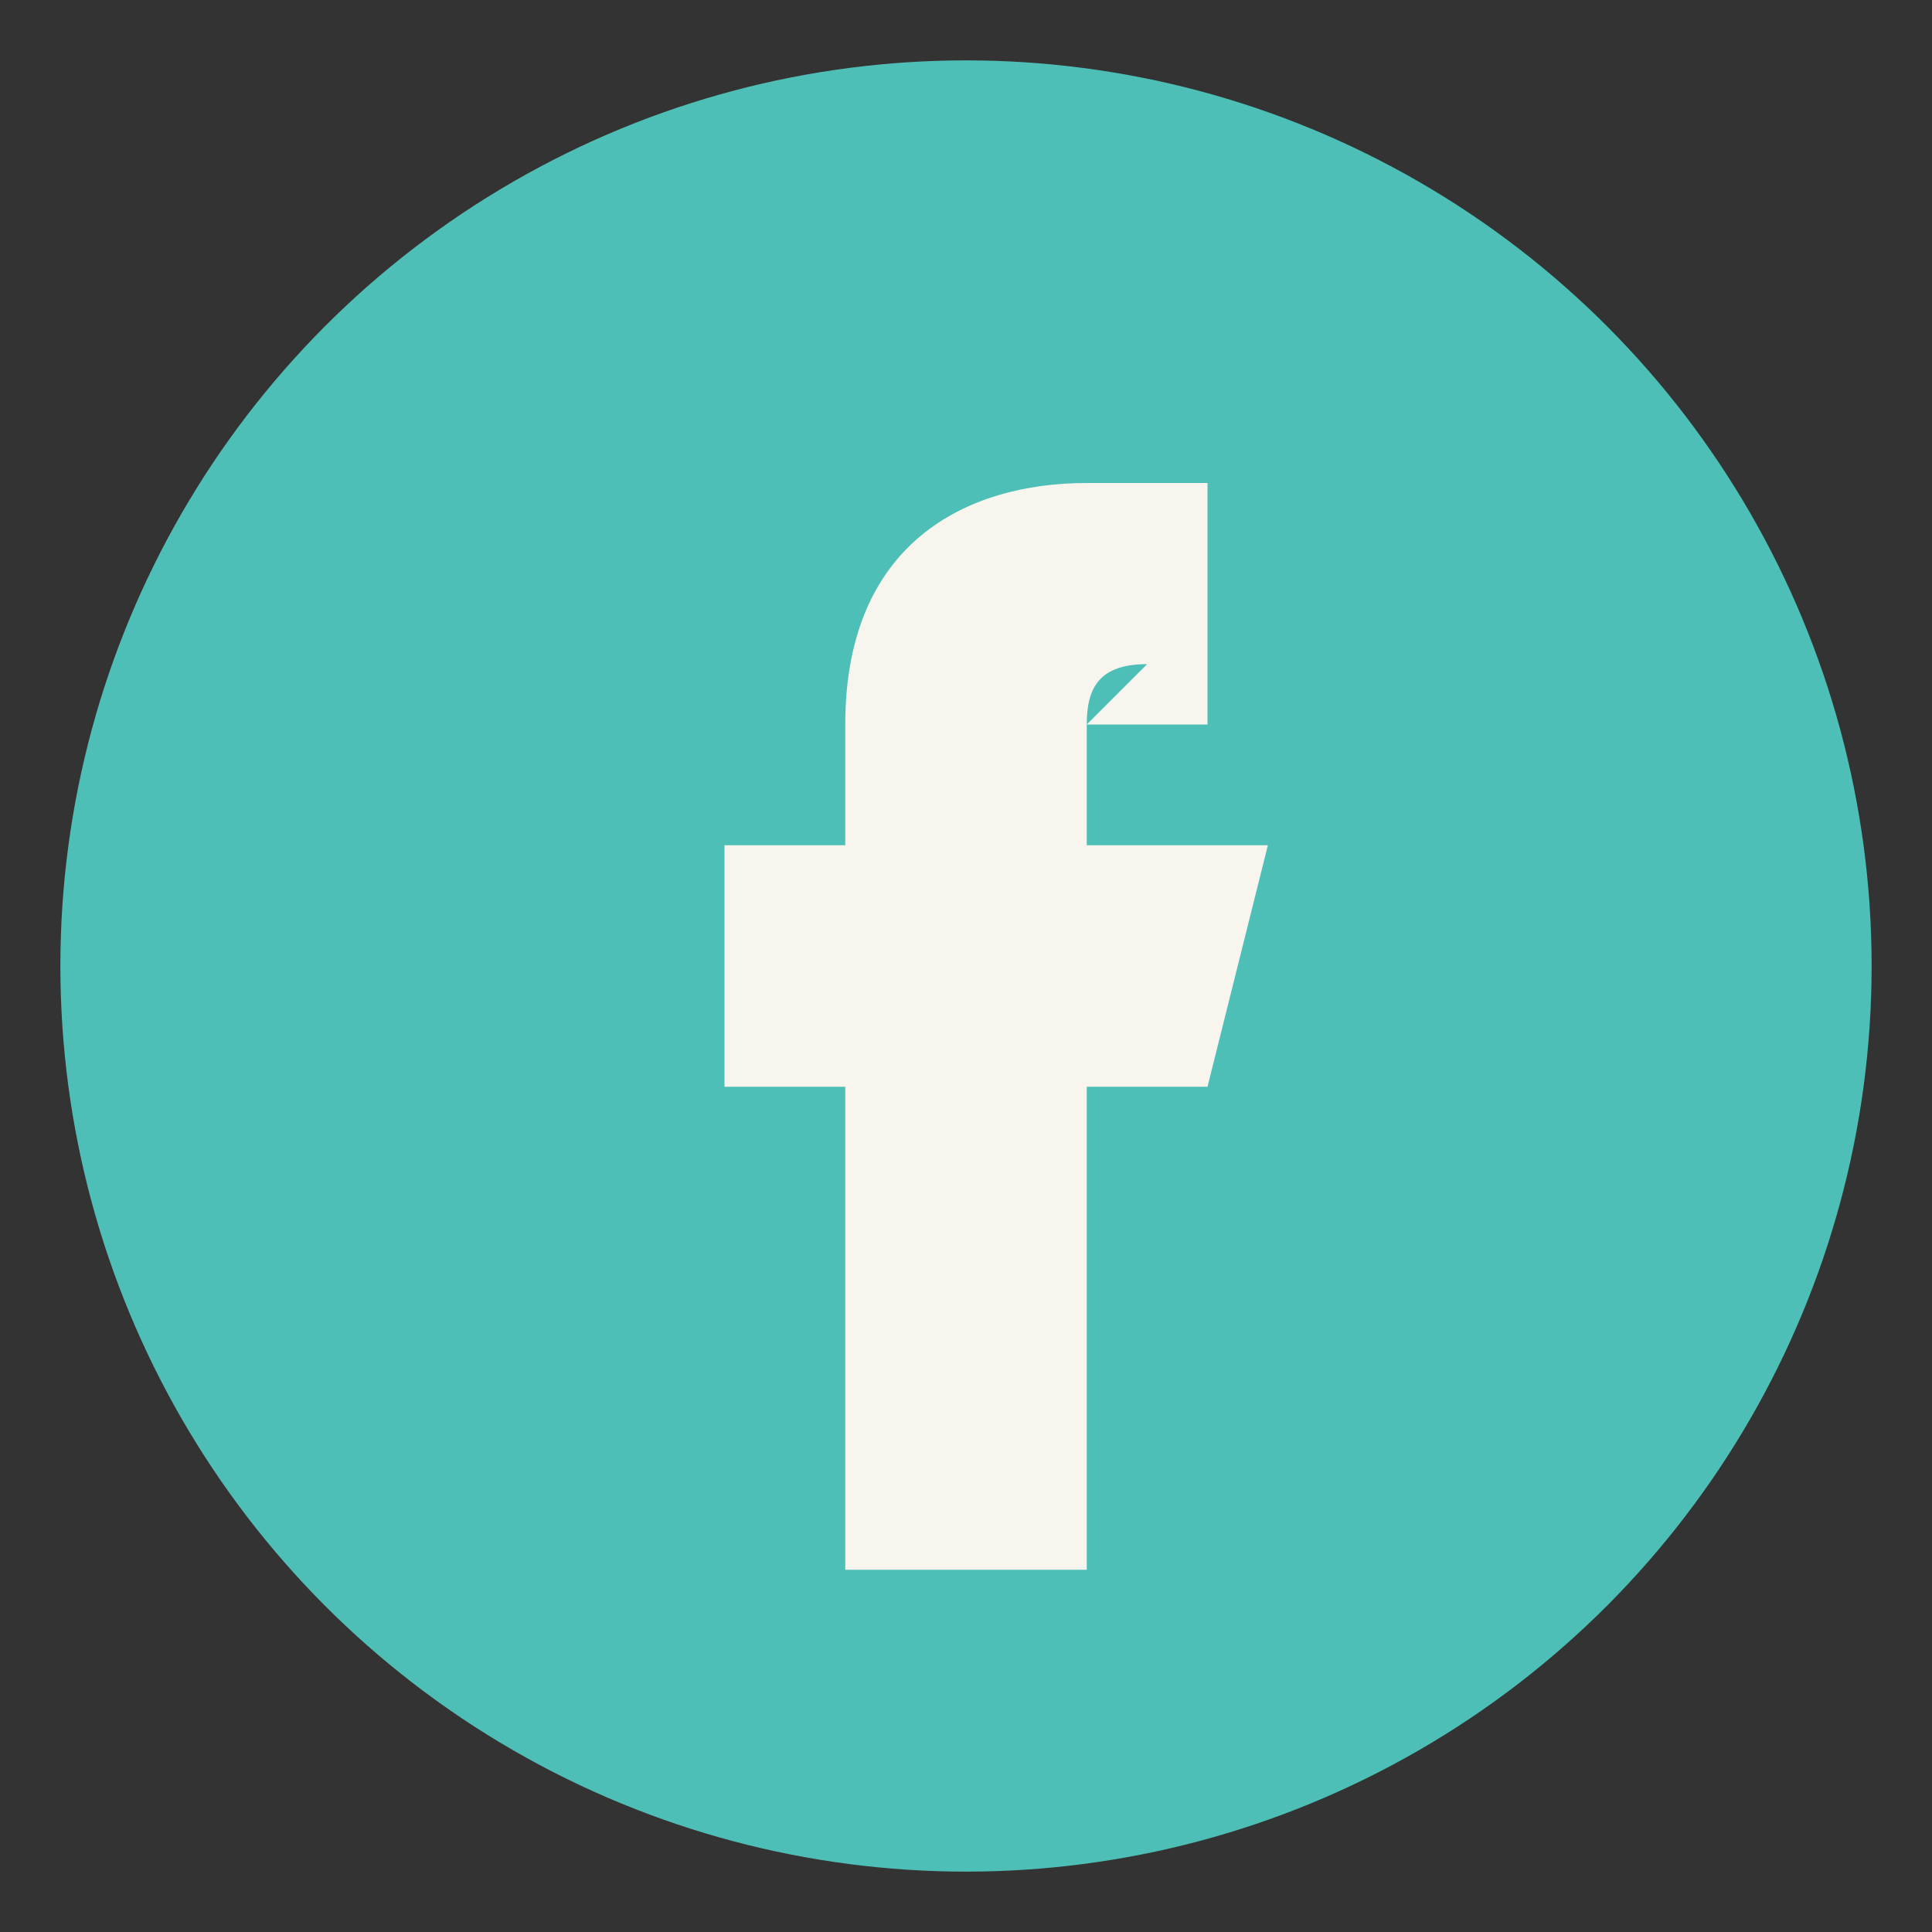
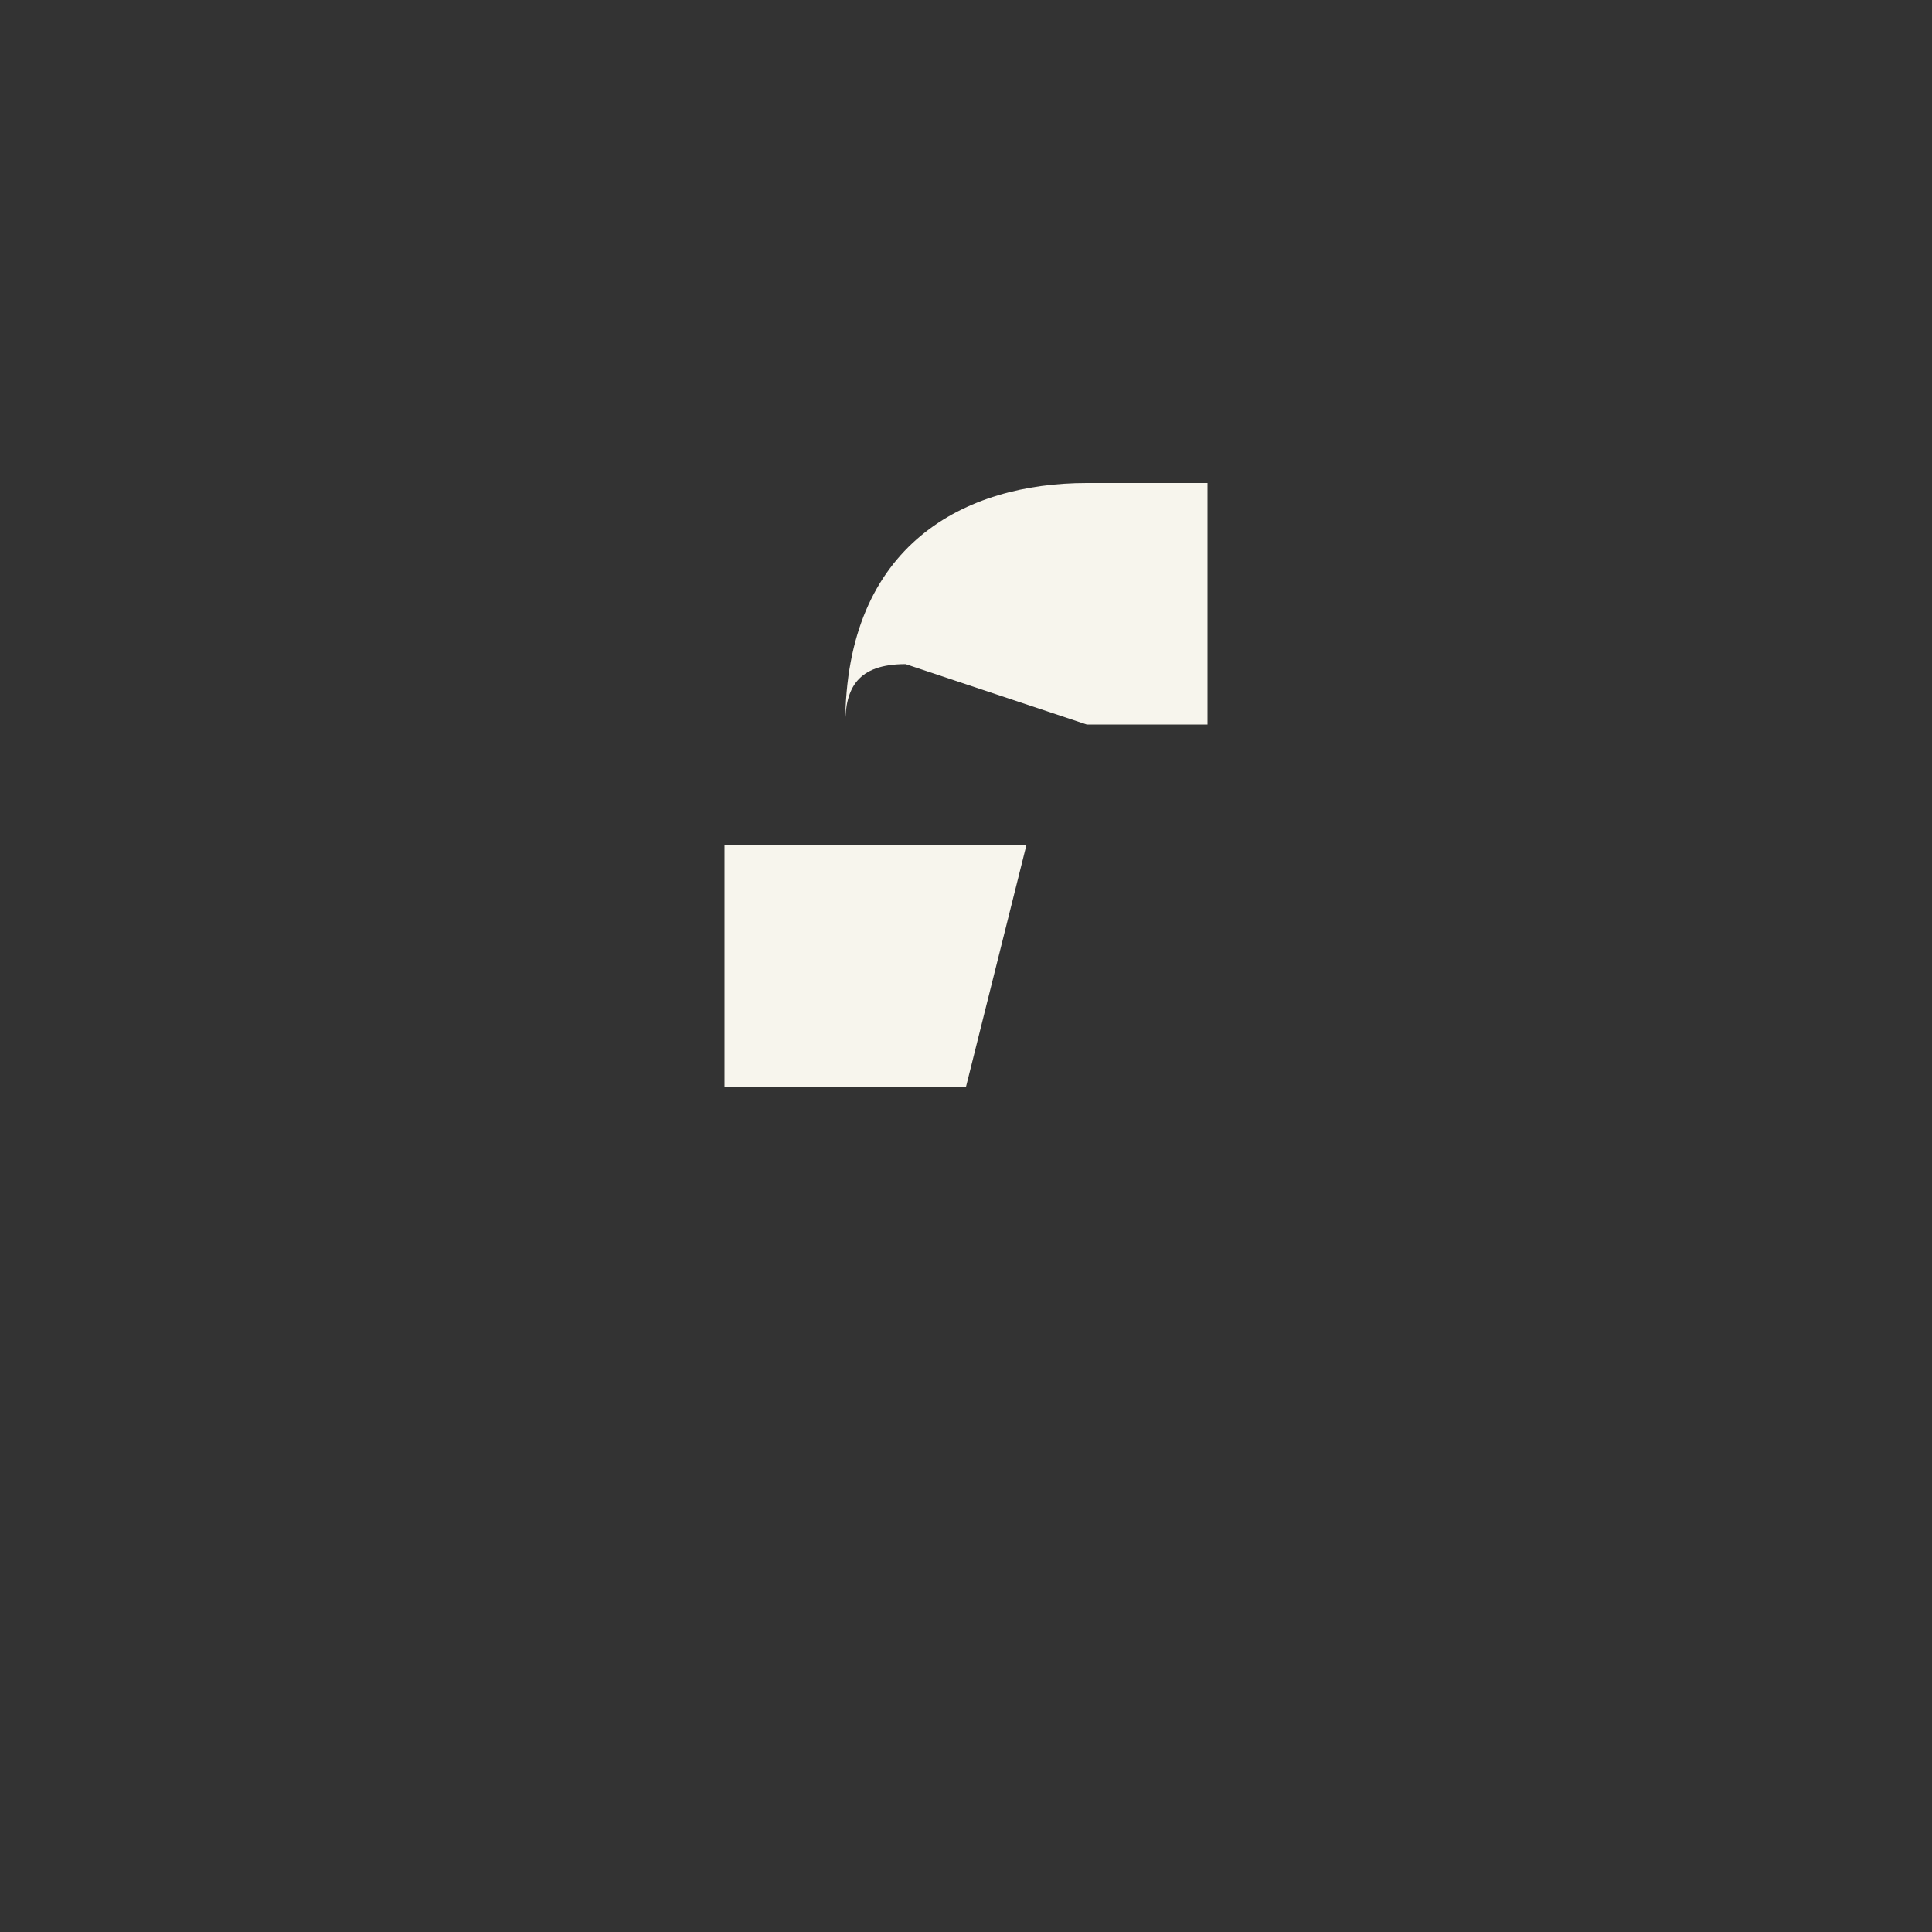
<svg xmlns="http://www.w3.org/2000/svg" width="32" height="32" viewBox="0 0 32 32">
  <rect x="0" y="0" width="32" height="32" fill="#333333" stroke="none" />
-   <circle cx="16" cy="16" r="15" fill="#4EBFB7" />
-   <path d="M18 12h2v-4h-2c-2 0-4 1-4 4v2h-2v4h2v8h4v-8h2l1-4h-3v-2c0-.6.2-1 1-1z" fill="#F7F5ED" />
+   <path d="M18 12h2v-4h-2c-2 0-4 1-4 4v2h-2v4h2v8v-8h2l1-4h-3v-2c0-.6.2-1 1-1z" fill="#F7F5ED" />
</svg>